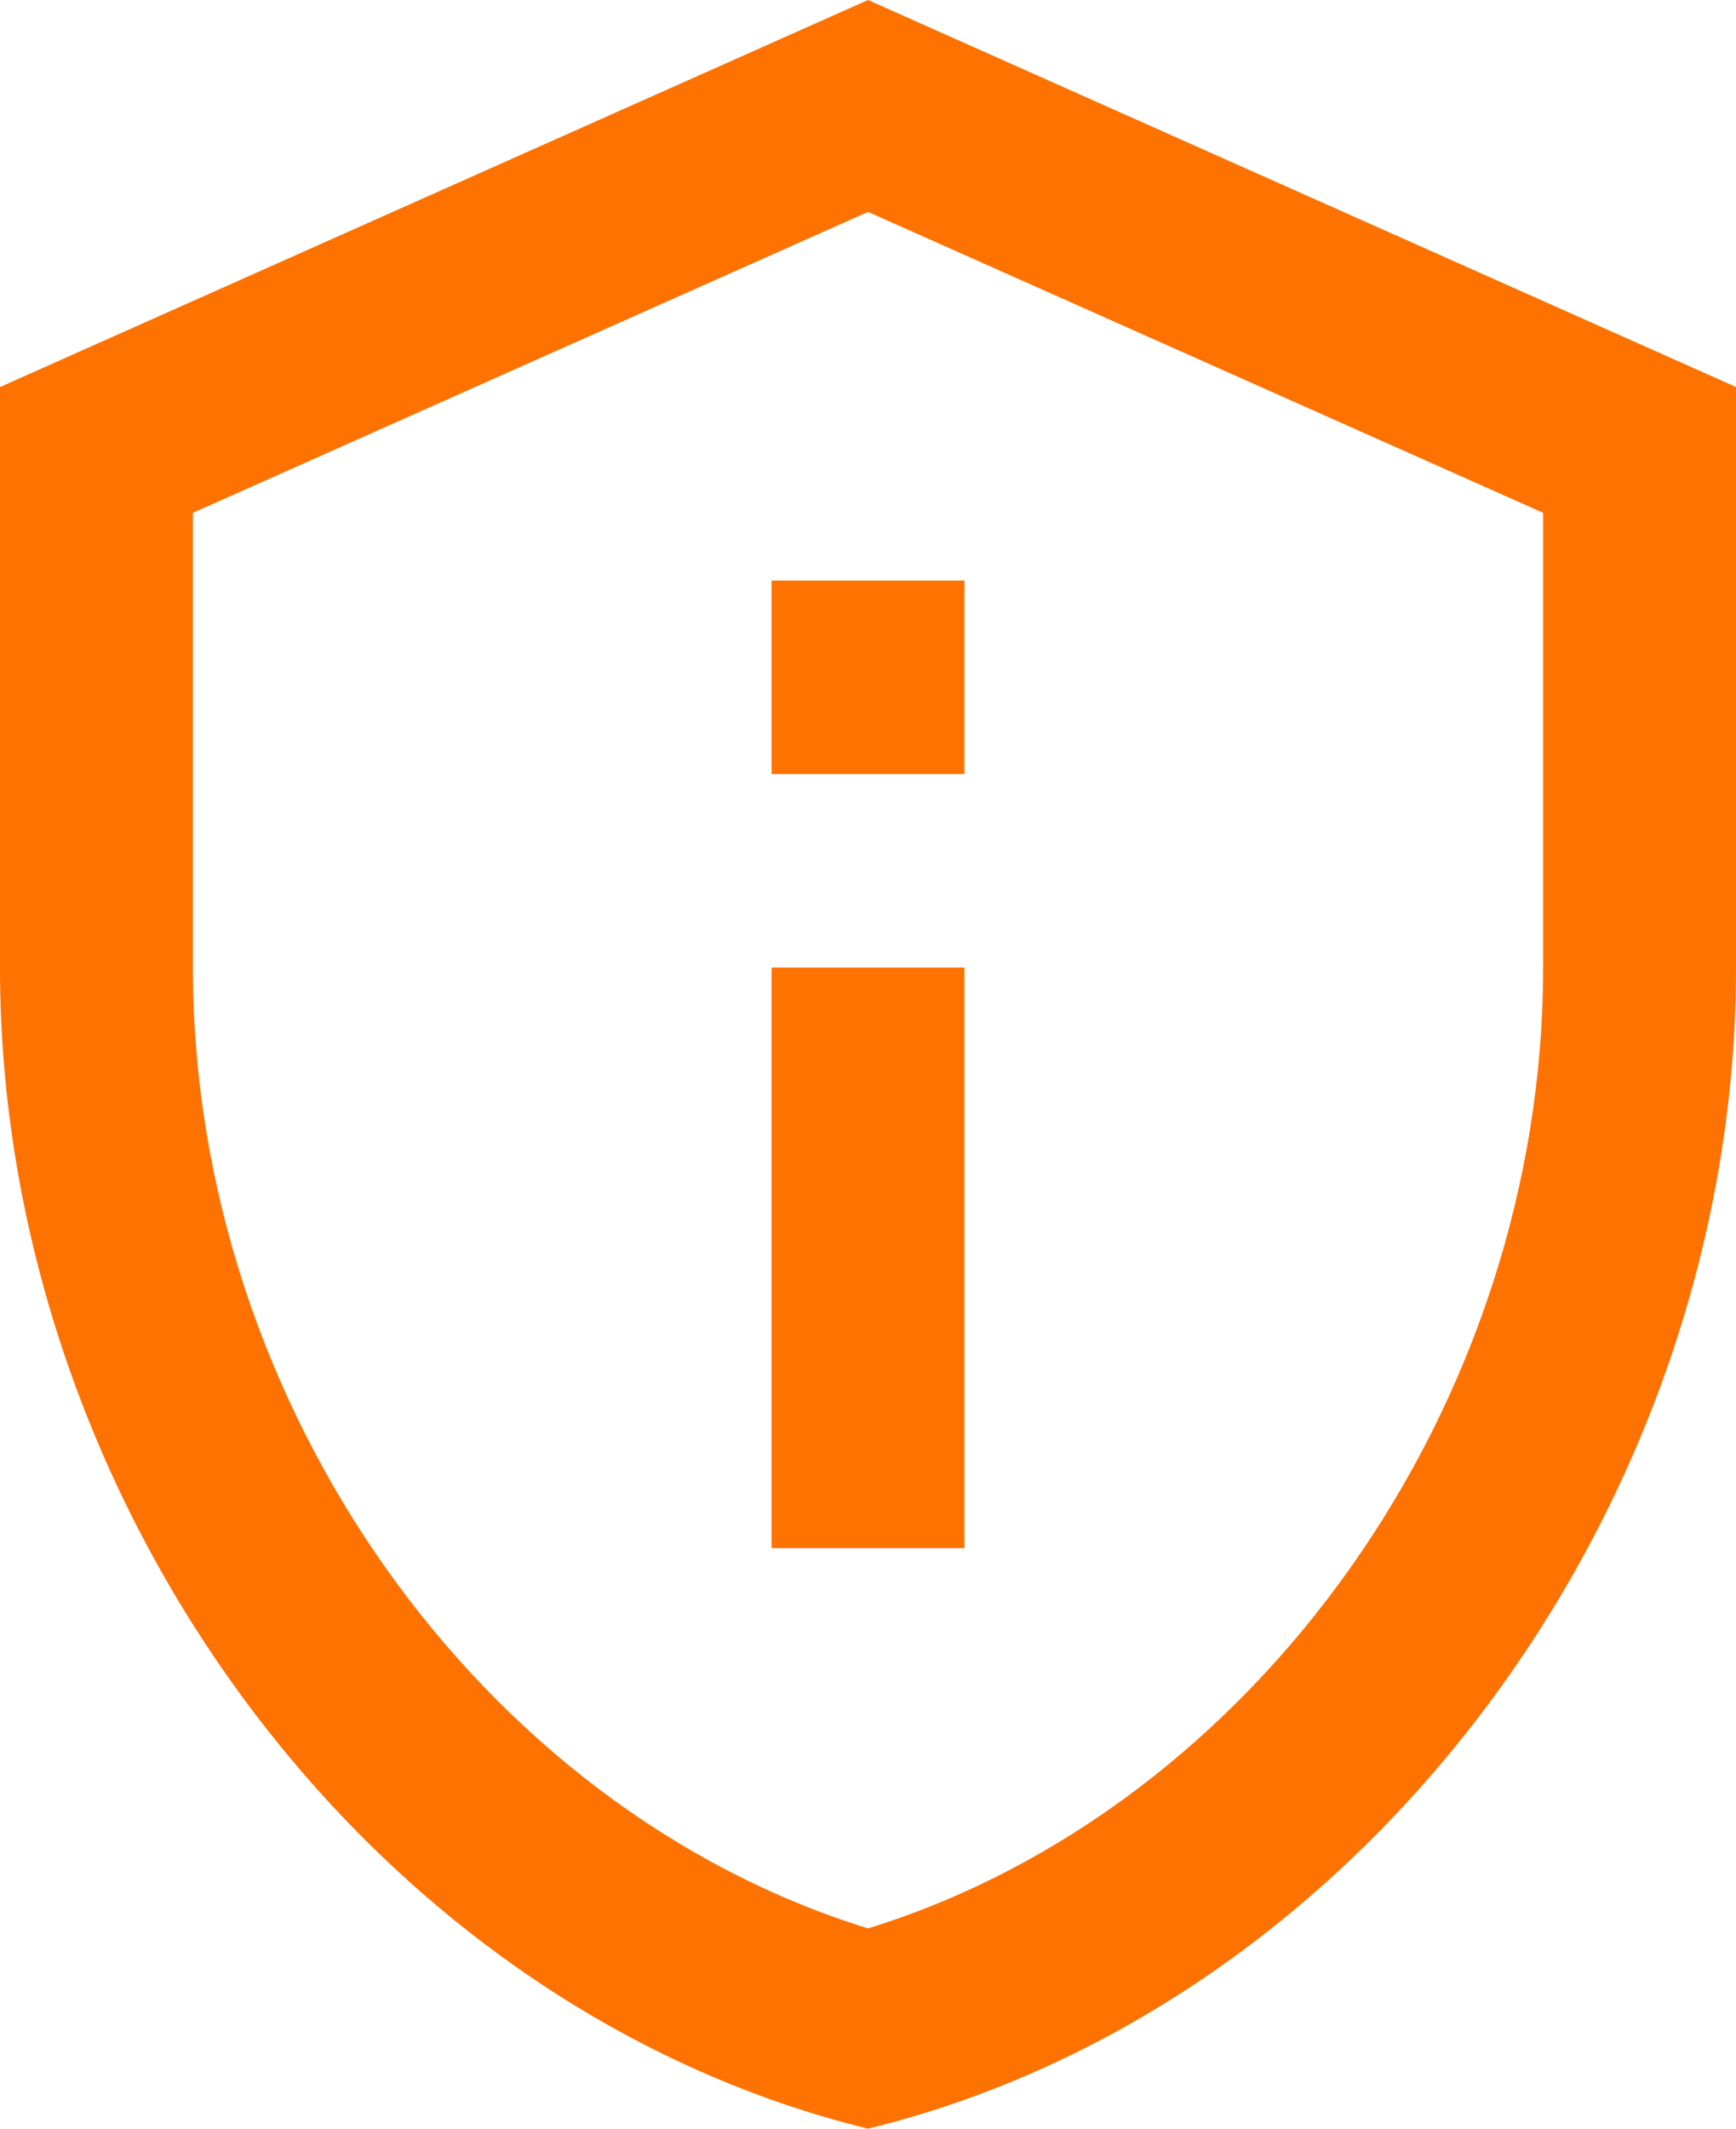
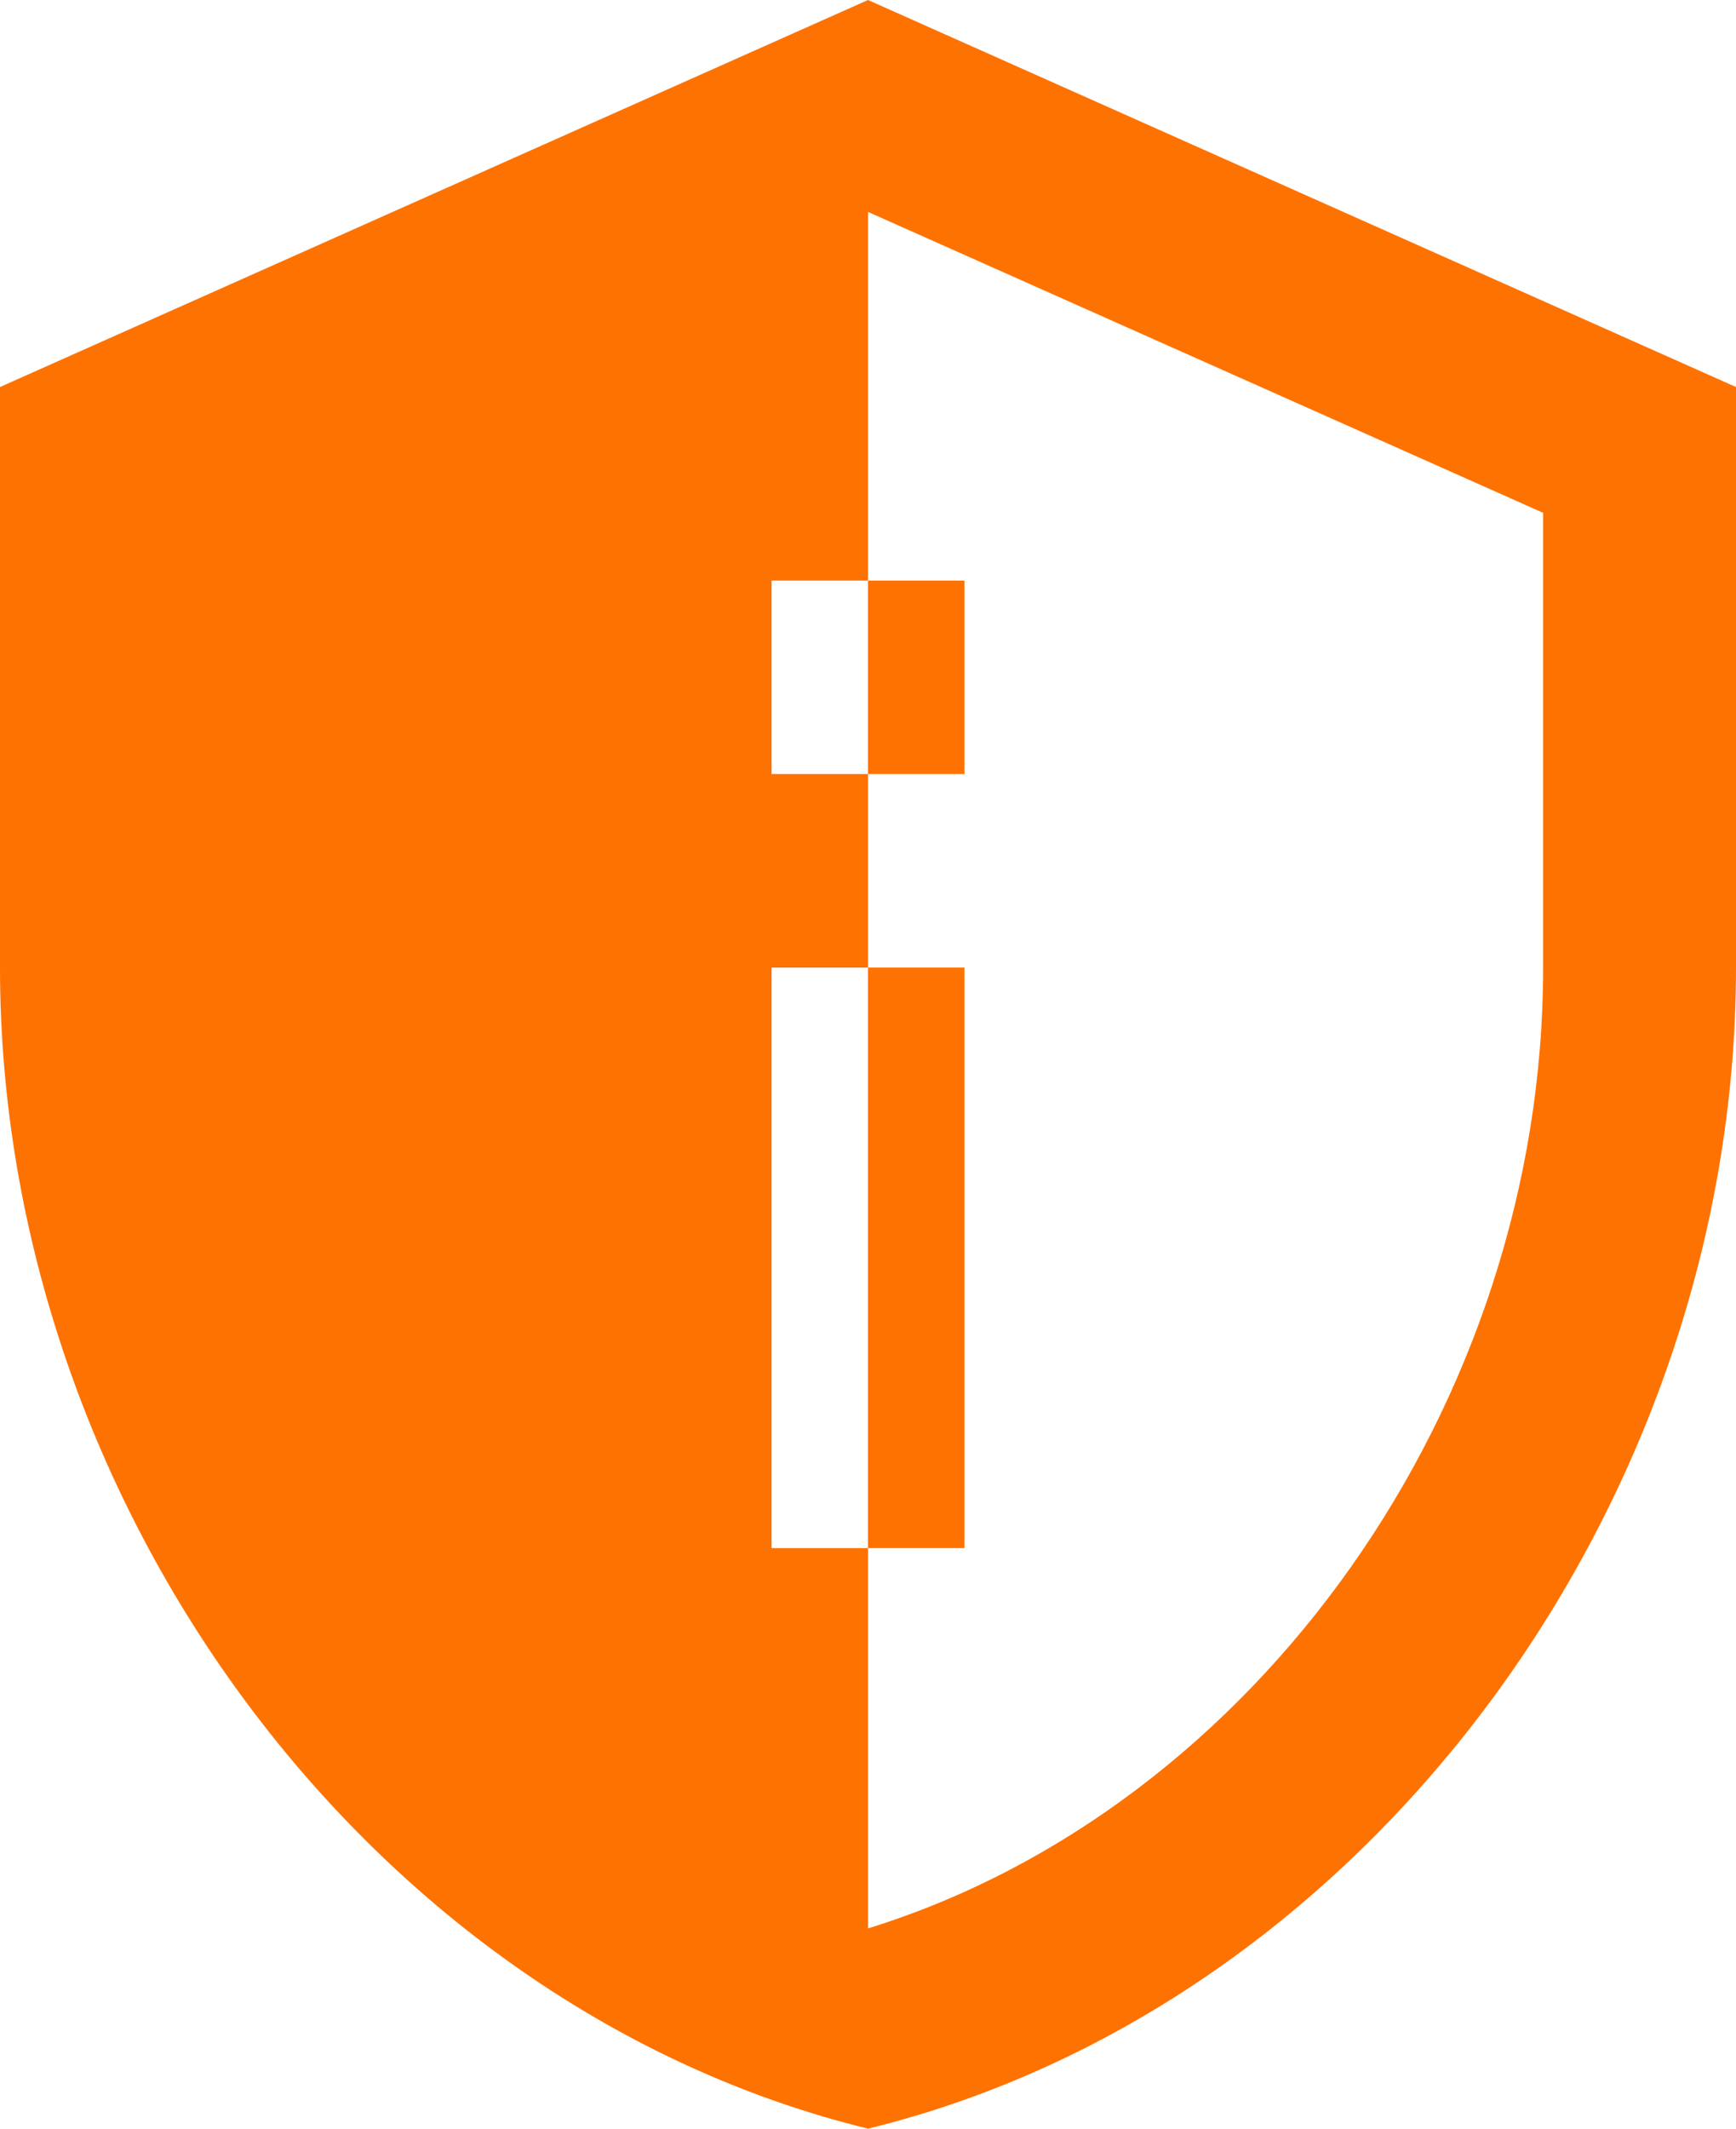
<svg xmlns="http://www.w3.org/2000/svg" width="31" height="38" viewBox="0 0 31 38" fill="none">
-   <path d="M15.5 3.783L27.556 9.155V17.273C27.556 25.08 22.423 32.283 15.5 34.425C8.577 32.283 3.444 25.08 3.444 17.273V9.155L15.5 3.783ZM15.5 0L0 6.909V17.273C0 26.859 6.613 35.824 15.5 38C24.387 35.824 31 26.859 31 17.273V6.909L15.5 0ZM13.778 10.364H17.222V13.818H13.778V10.364ZM13.778 17.273H17.222V27.636H13.778V17.273Z" fill="#FE7201" />
+   <path d="M15.5 3.783L27.556 9.155V17.273C27.556 25.08 22.423 32.283 15.5 34.425V9.155L15.5 3.783ZM15.5 0L0 6.909V17.273C0 26.859 6.613 35.824 15.5 38C24.387 35.824 31 26.859 31 17.273V6.909L15.5 0ZM13.778 10.364H17.222V13.818H13.778V10.364ZM13.778 17.273H17.222V27.636H13.778V17.273Z" fill="#FE7201" />
</svg>